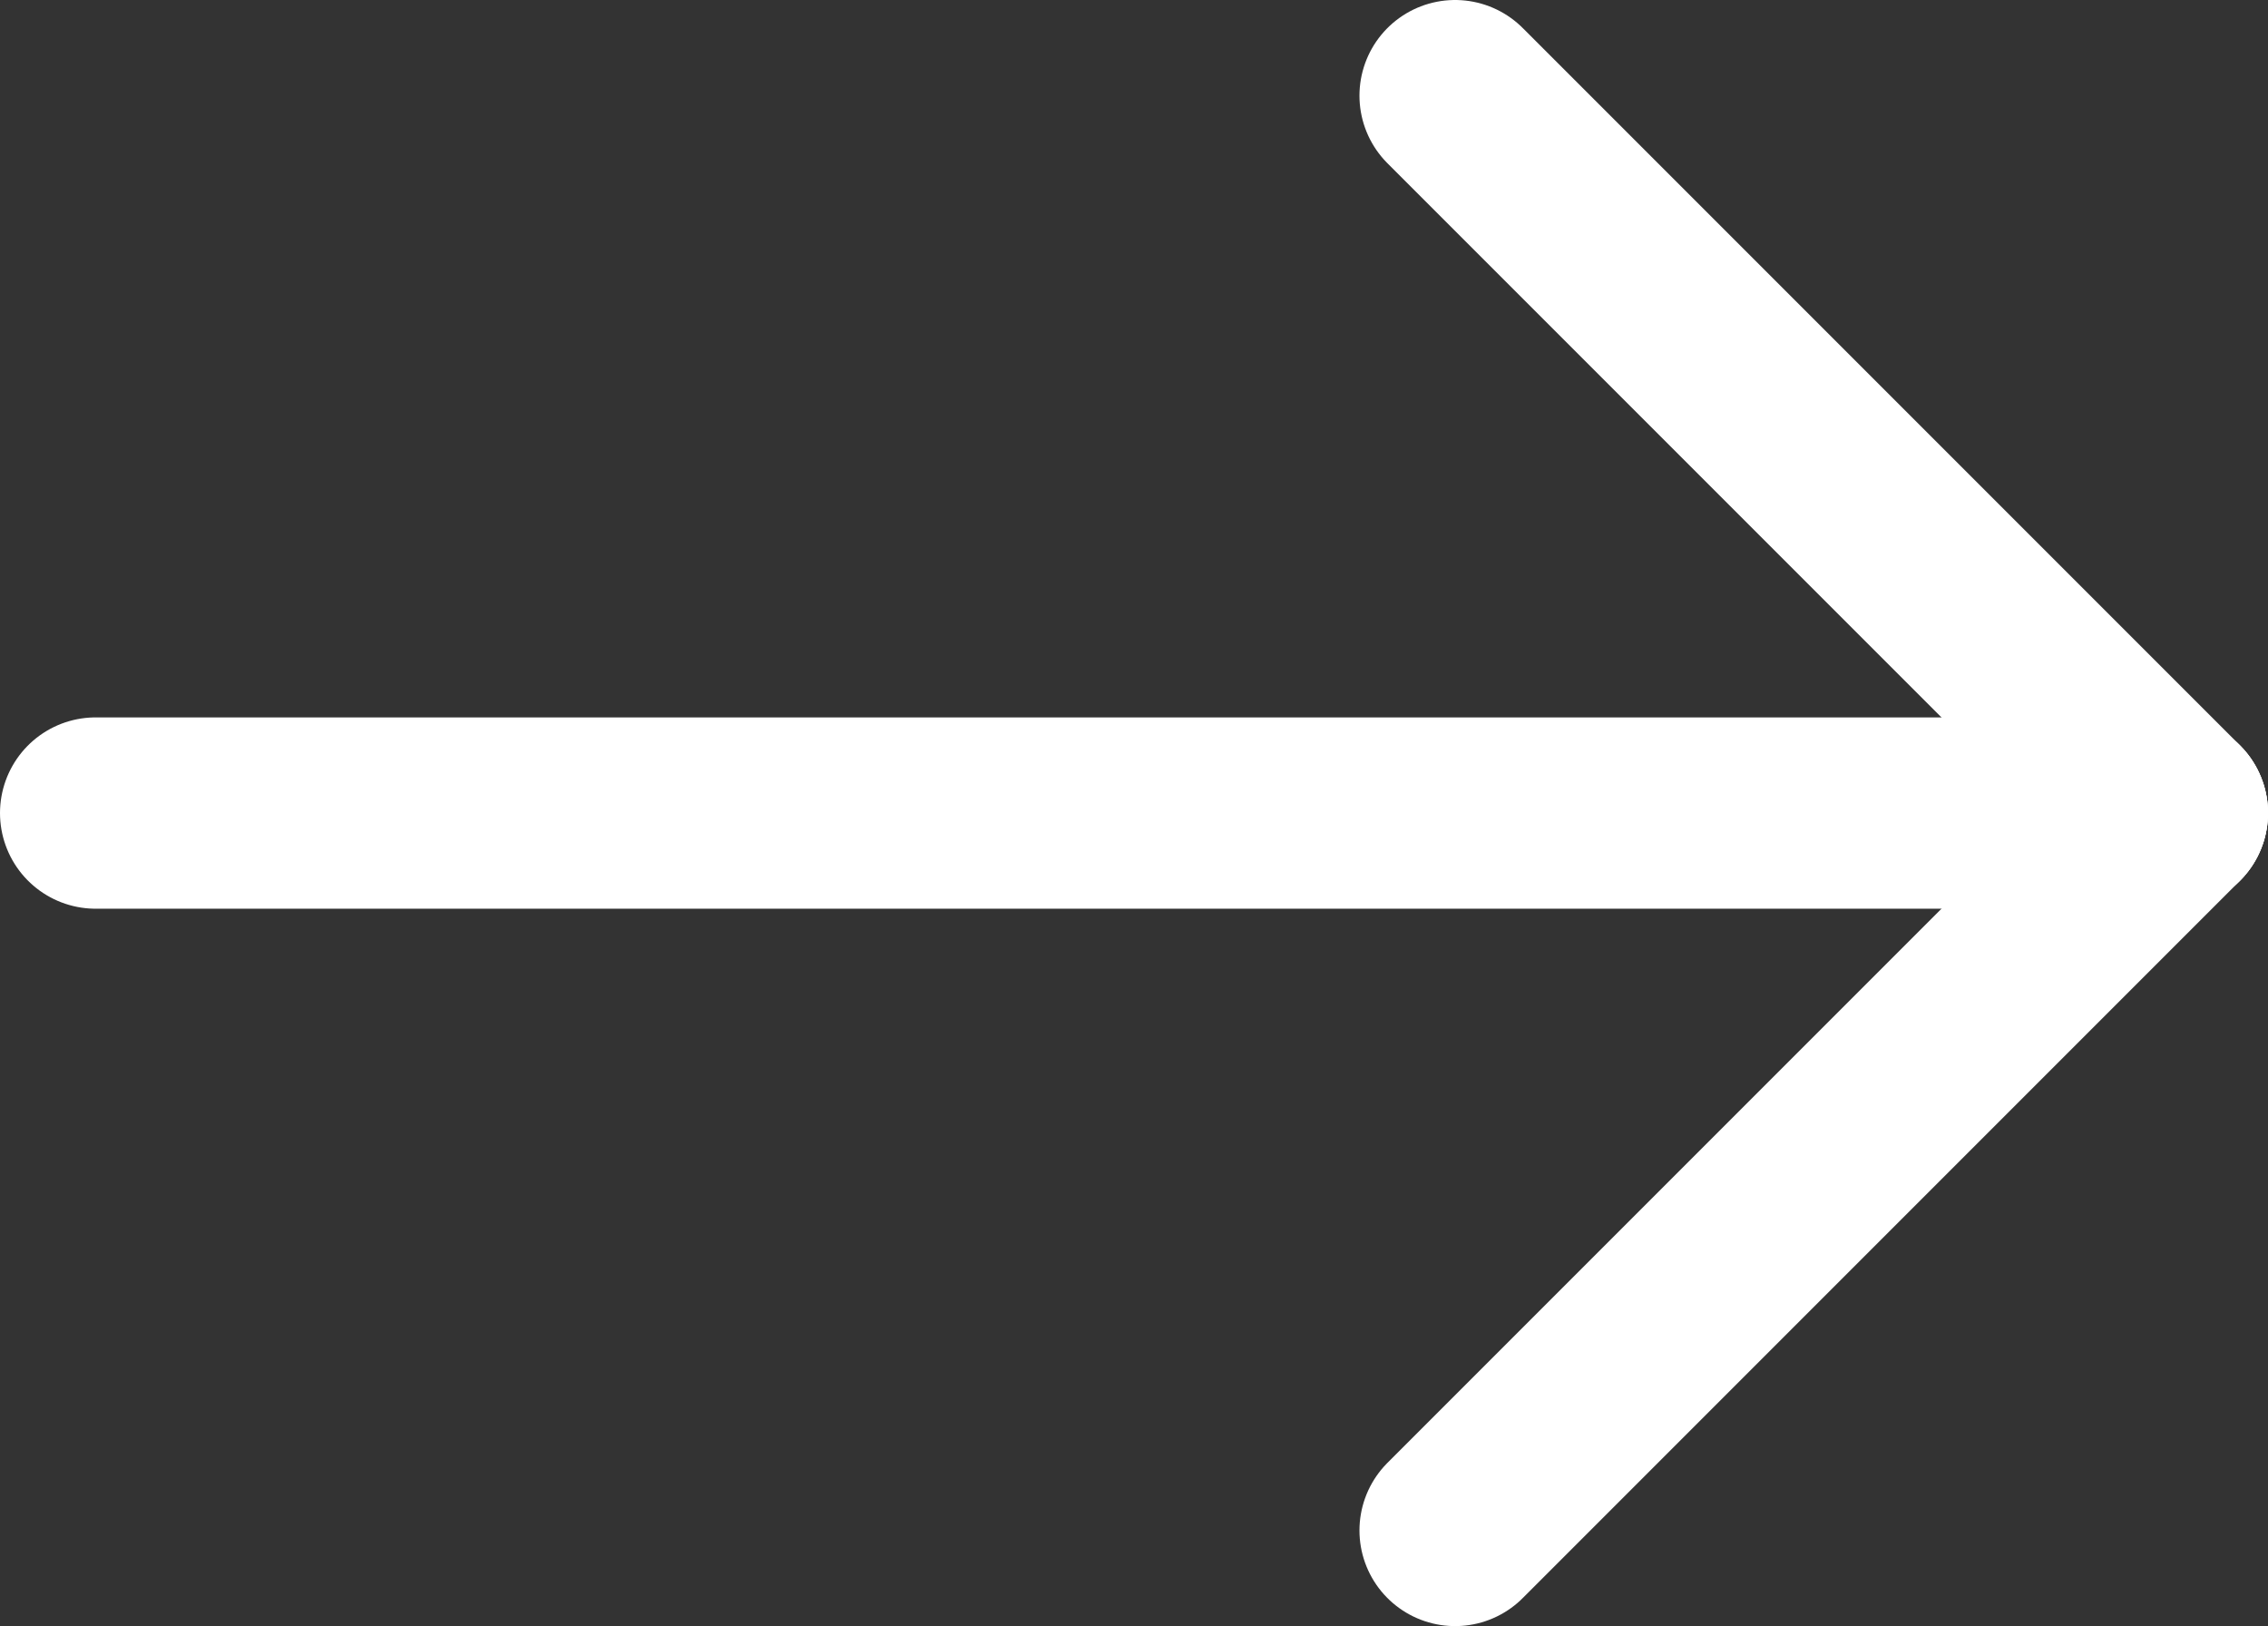
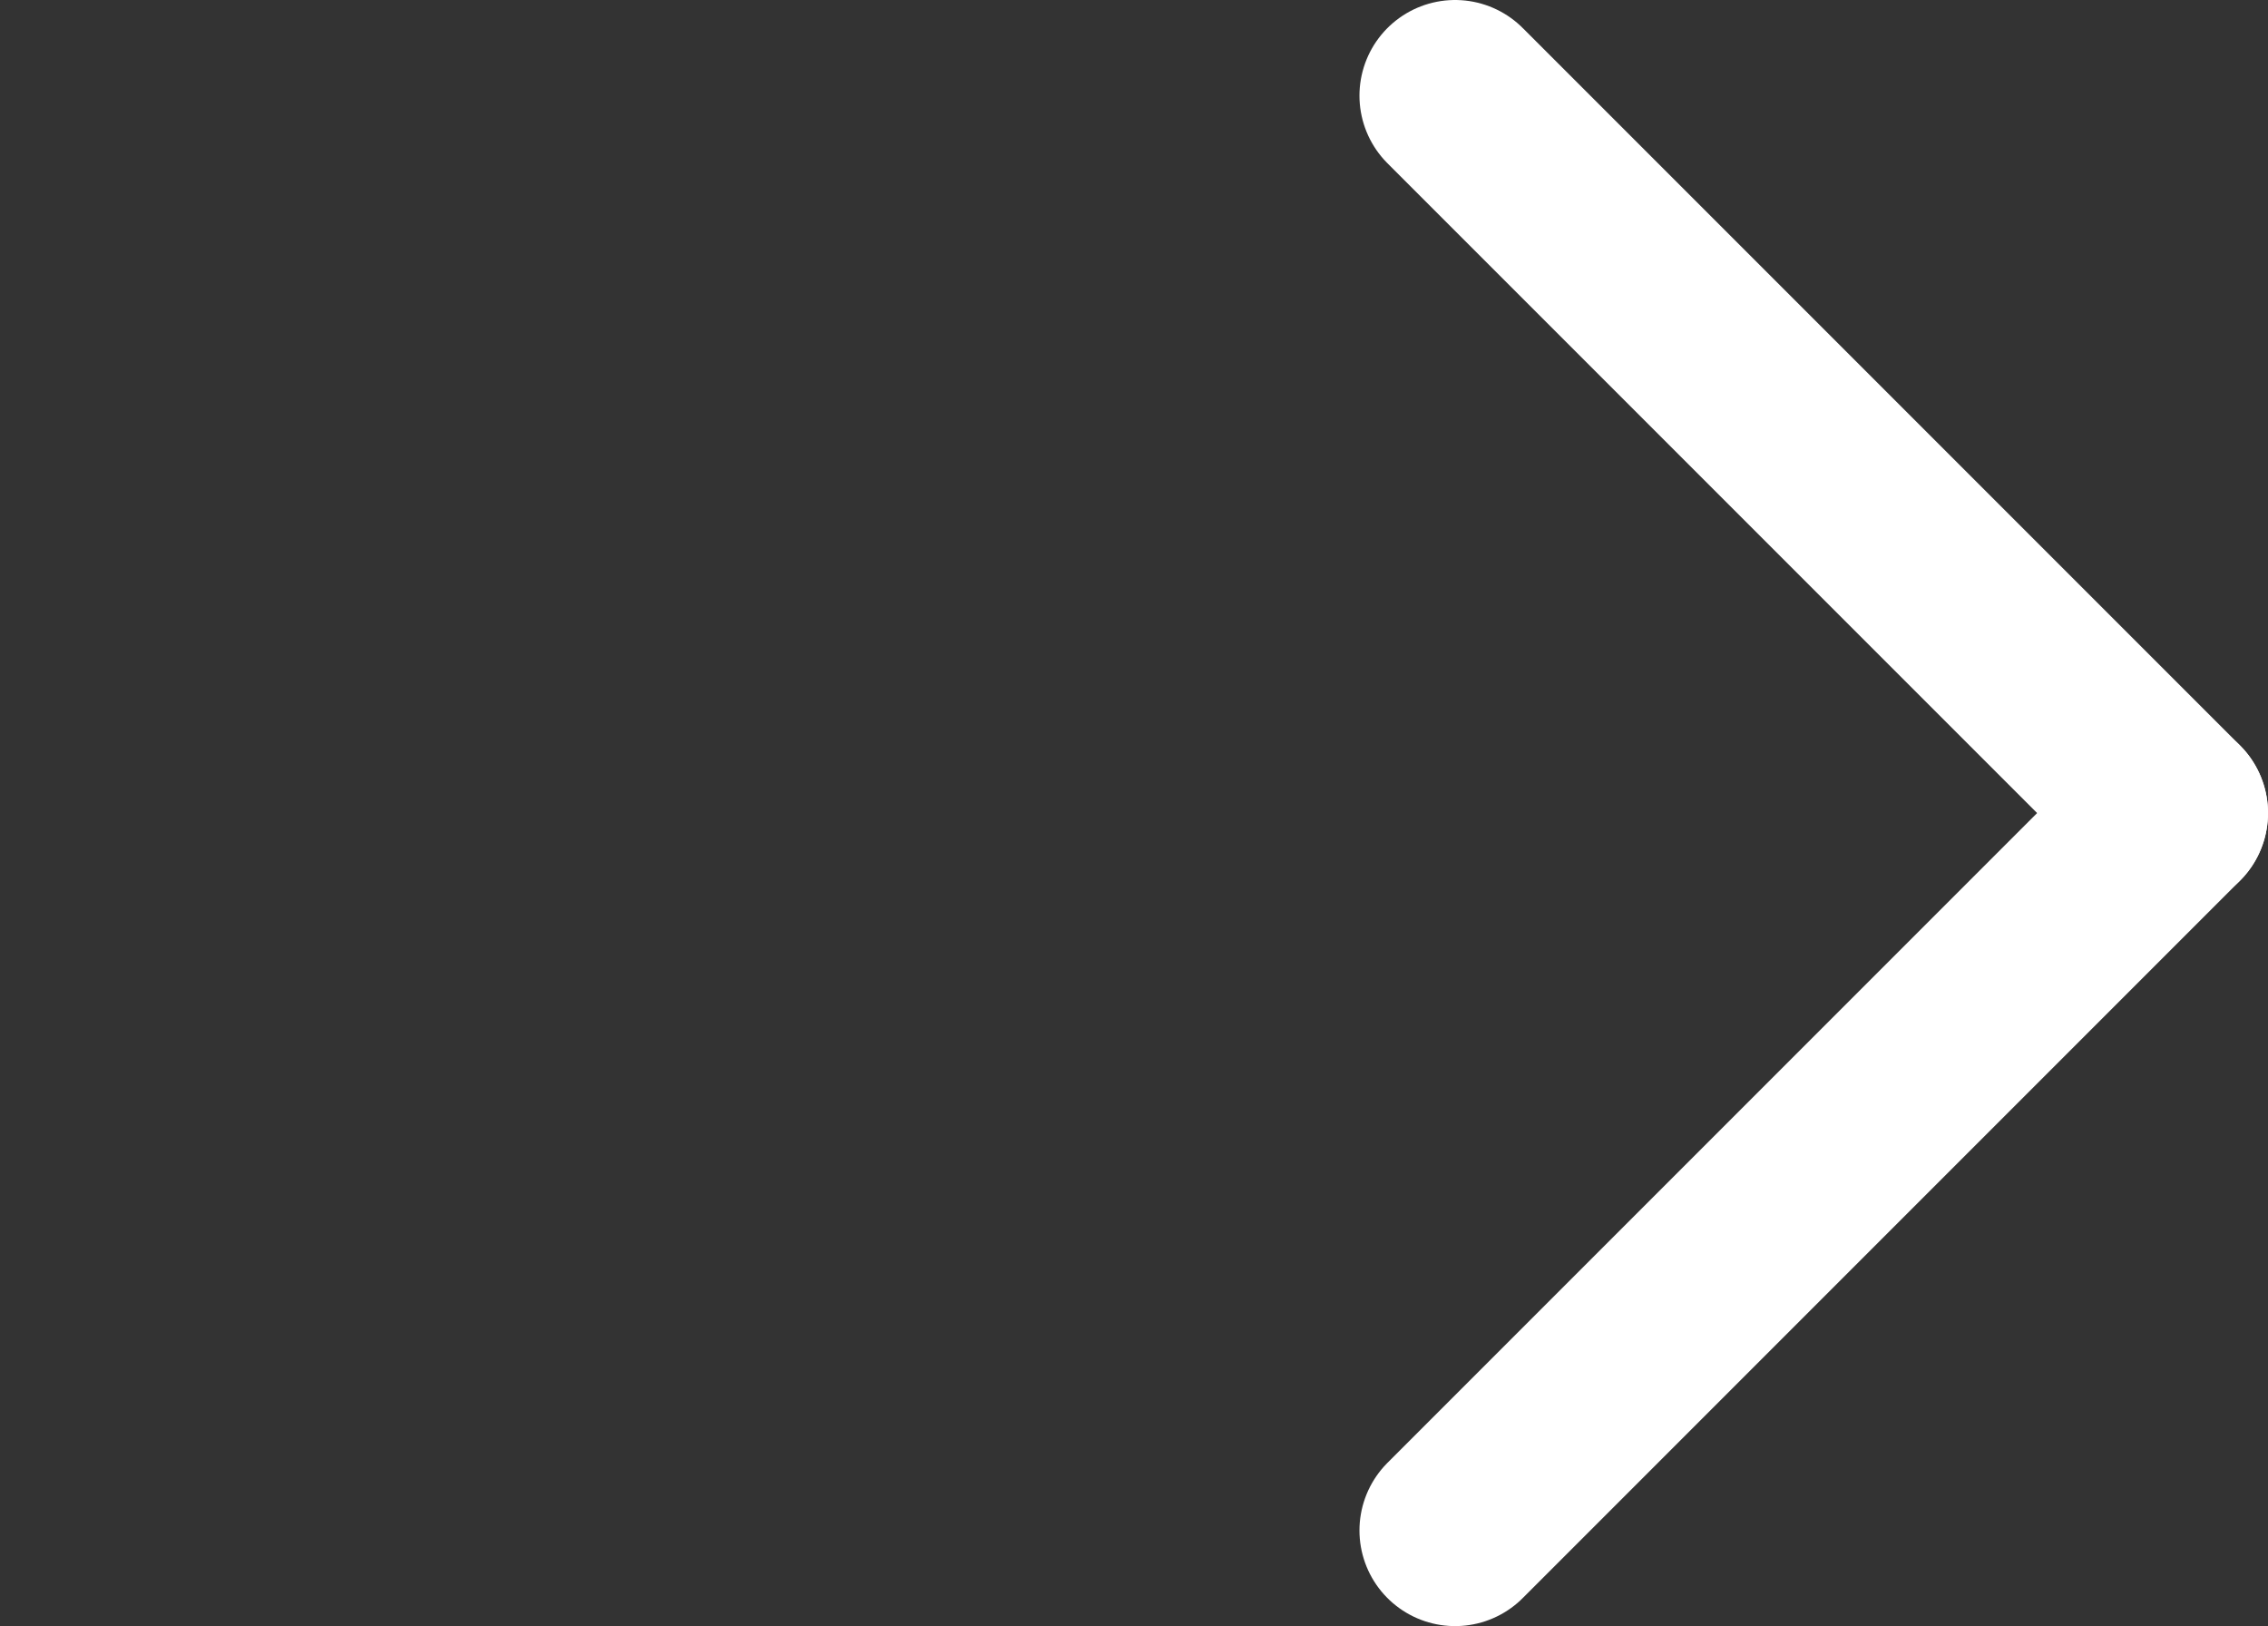
<svg xmlns="http://www.w3.org/2000/svg" viewBox="0 0 47.43 34">
  <rect x="0" y="0" width="47.43" height="34" fill="#333333" stroke="none" />
  <defs>
    <style>.cls-1{fill:none;stroke:#fff;stroke-linecap:round;stroke-linejoin:round;stroke-width:4px;}</style>
  </defs>
  <g id="Livello_2" data-name="Livello 2">
    <g id="_ÎÓÈ_6" data-name="—ÎÓÈ_6">
-       <line class="cls-1" x1="45.43" y1="17" x2="2" y2="17" />
      <line class="cls-1" x1="30.43" y1="32" x2="45.43" y2="17" />
      <line class="cls-1" x1="30.43" y1="2" x2="45.43" y2="17" />
    </g>
  </g>
</svg>